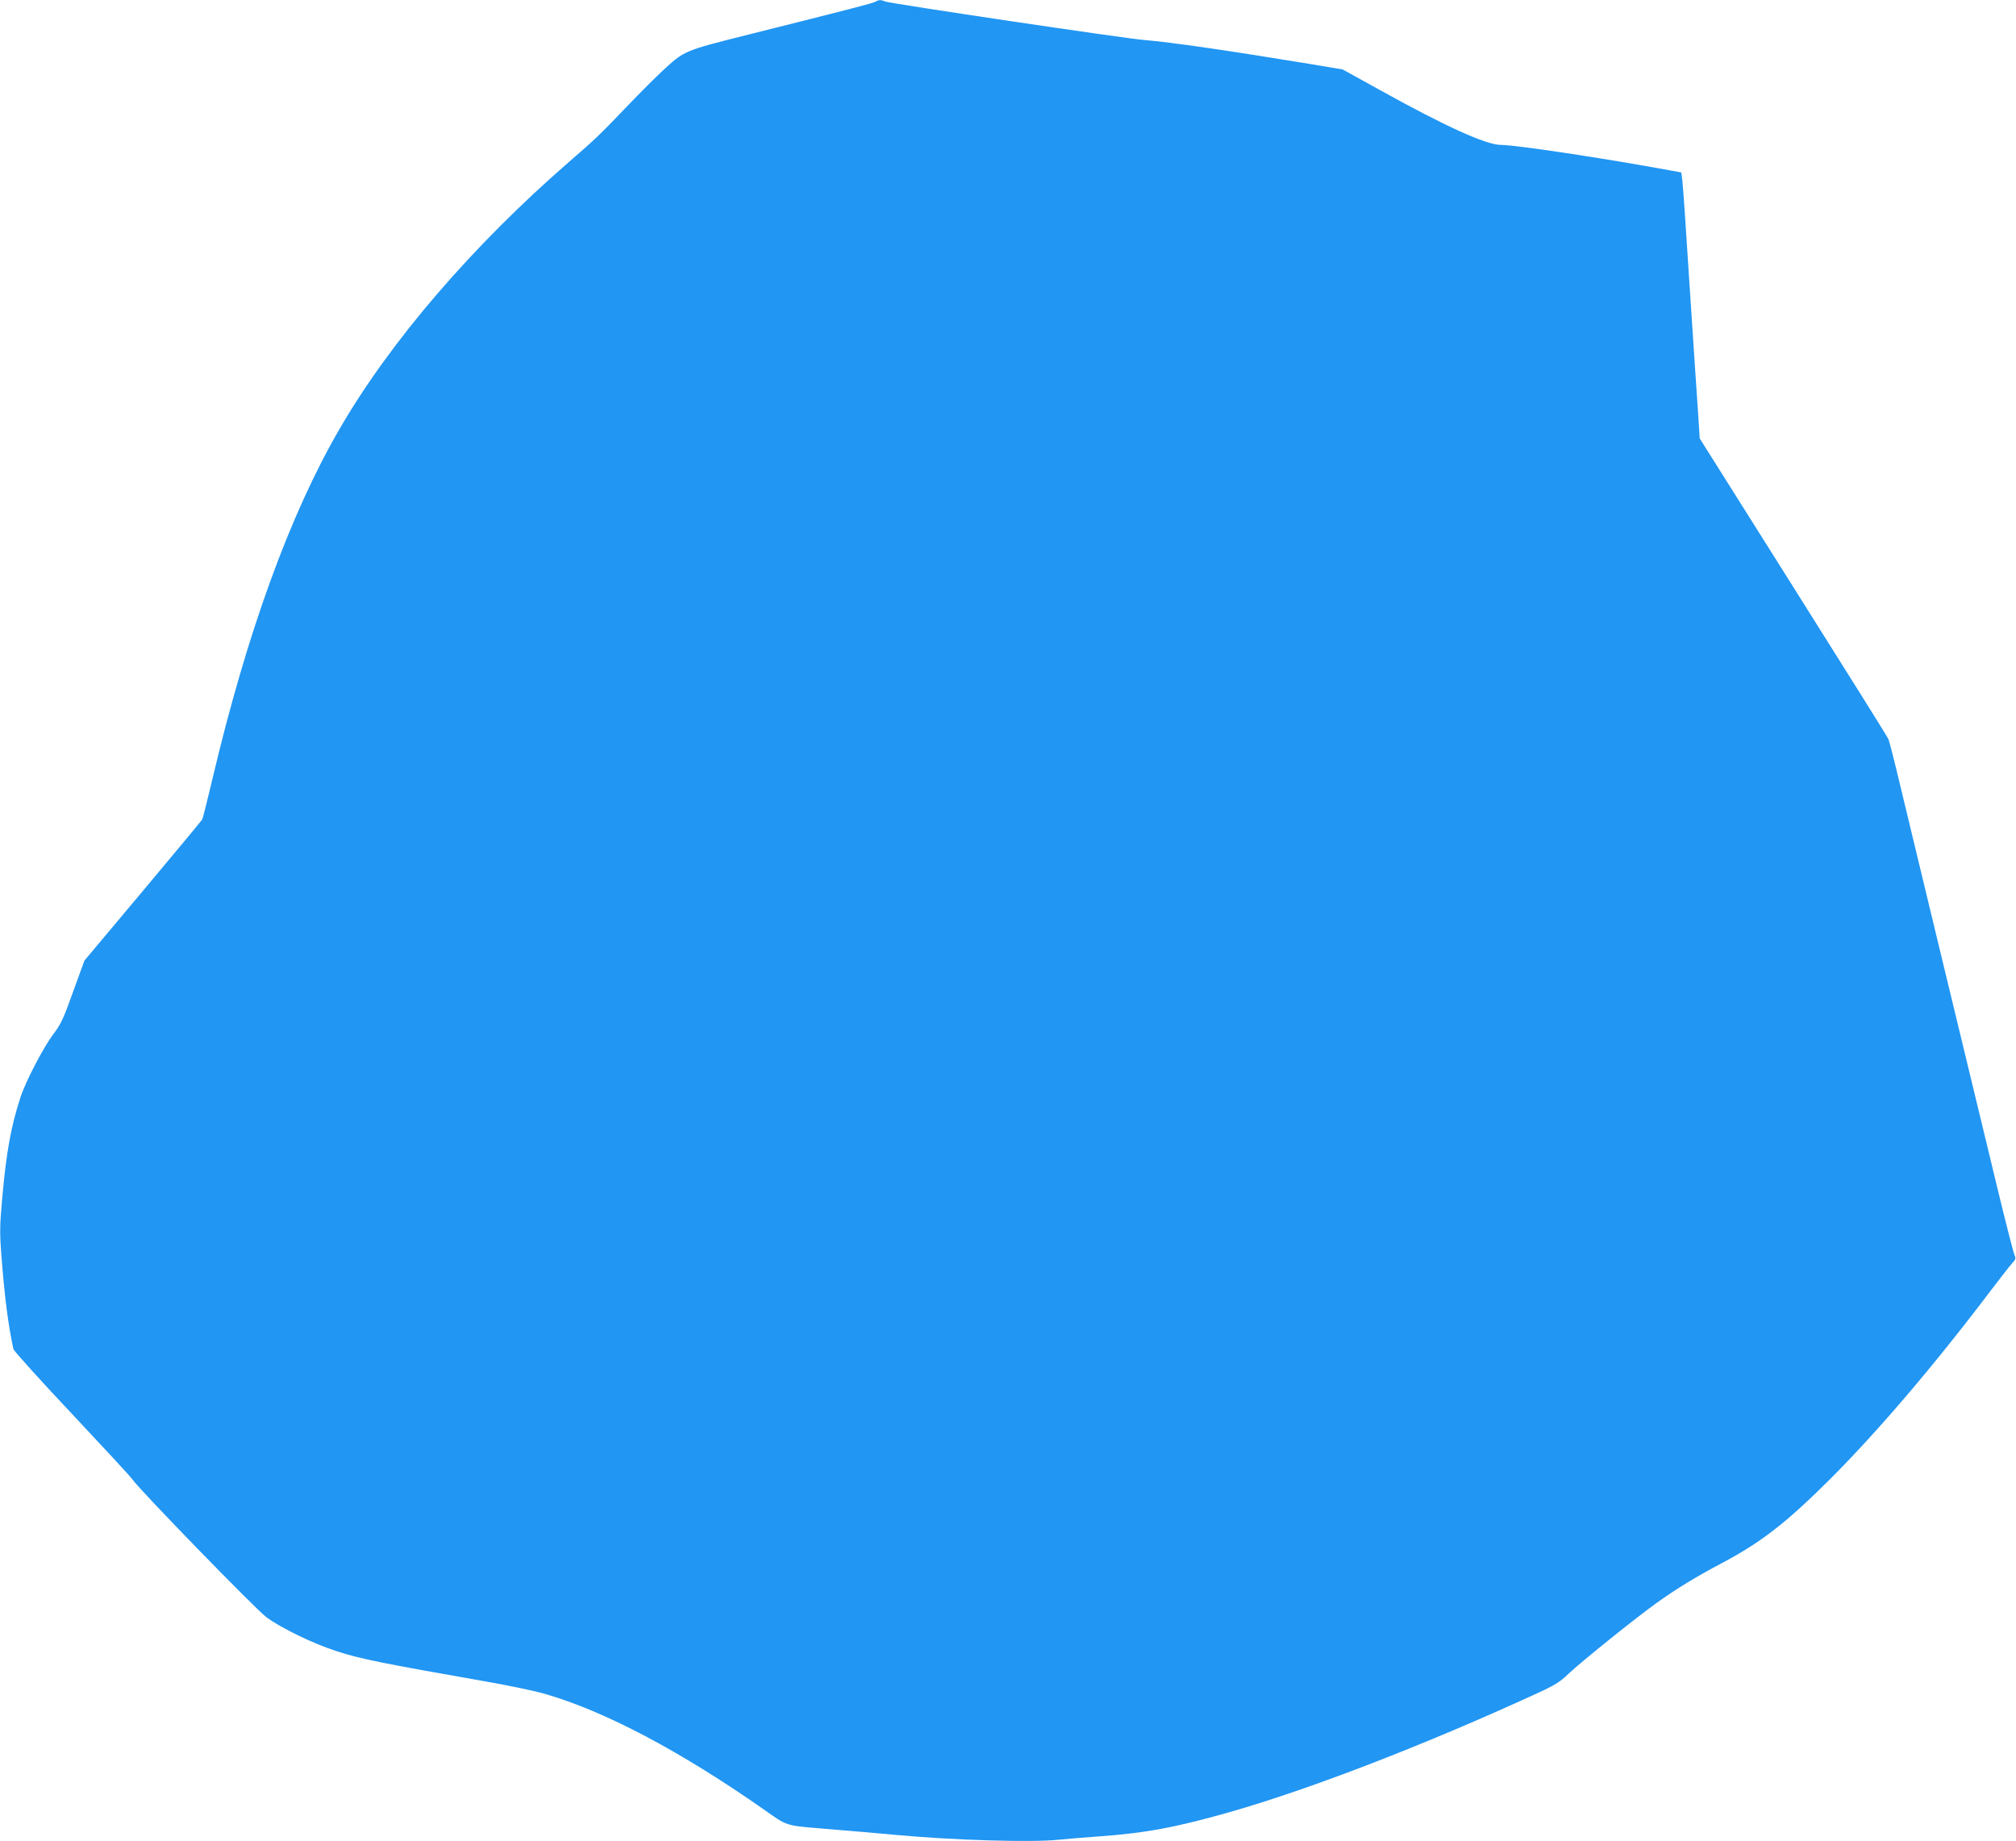
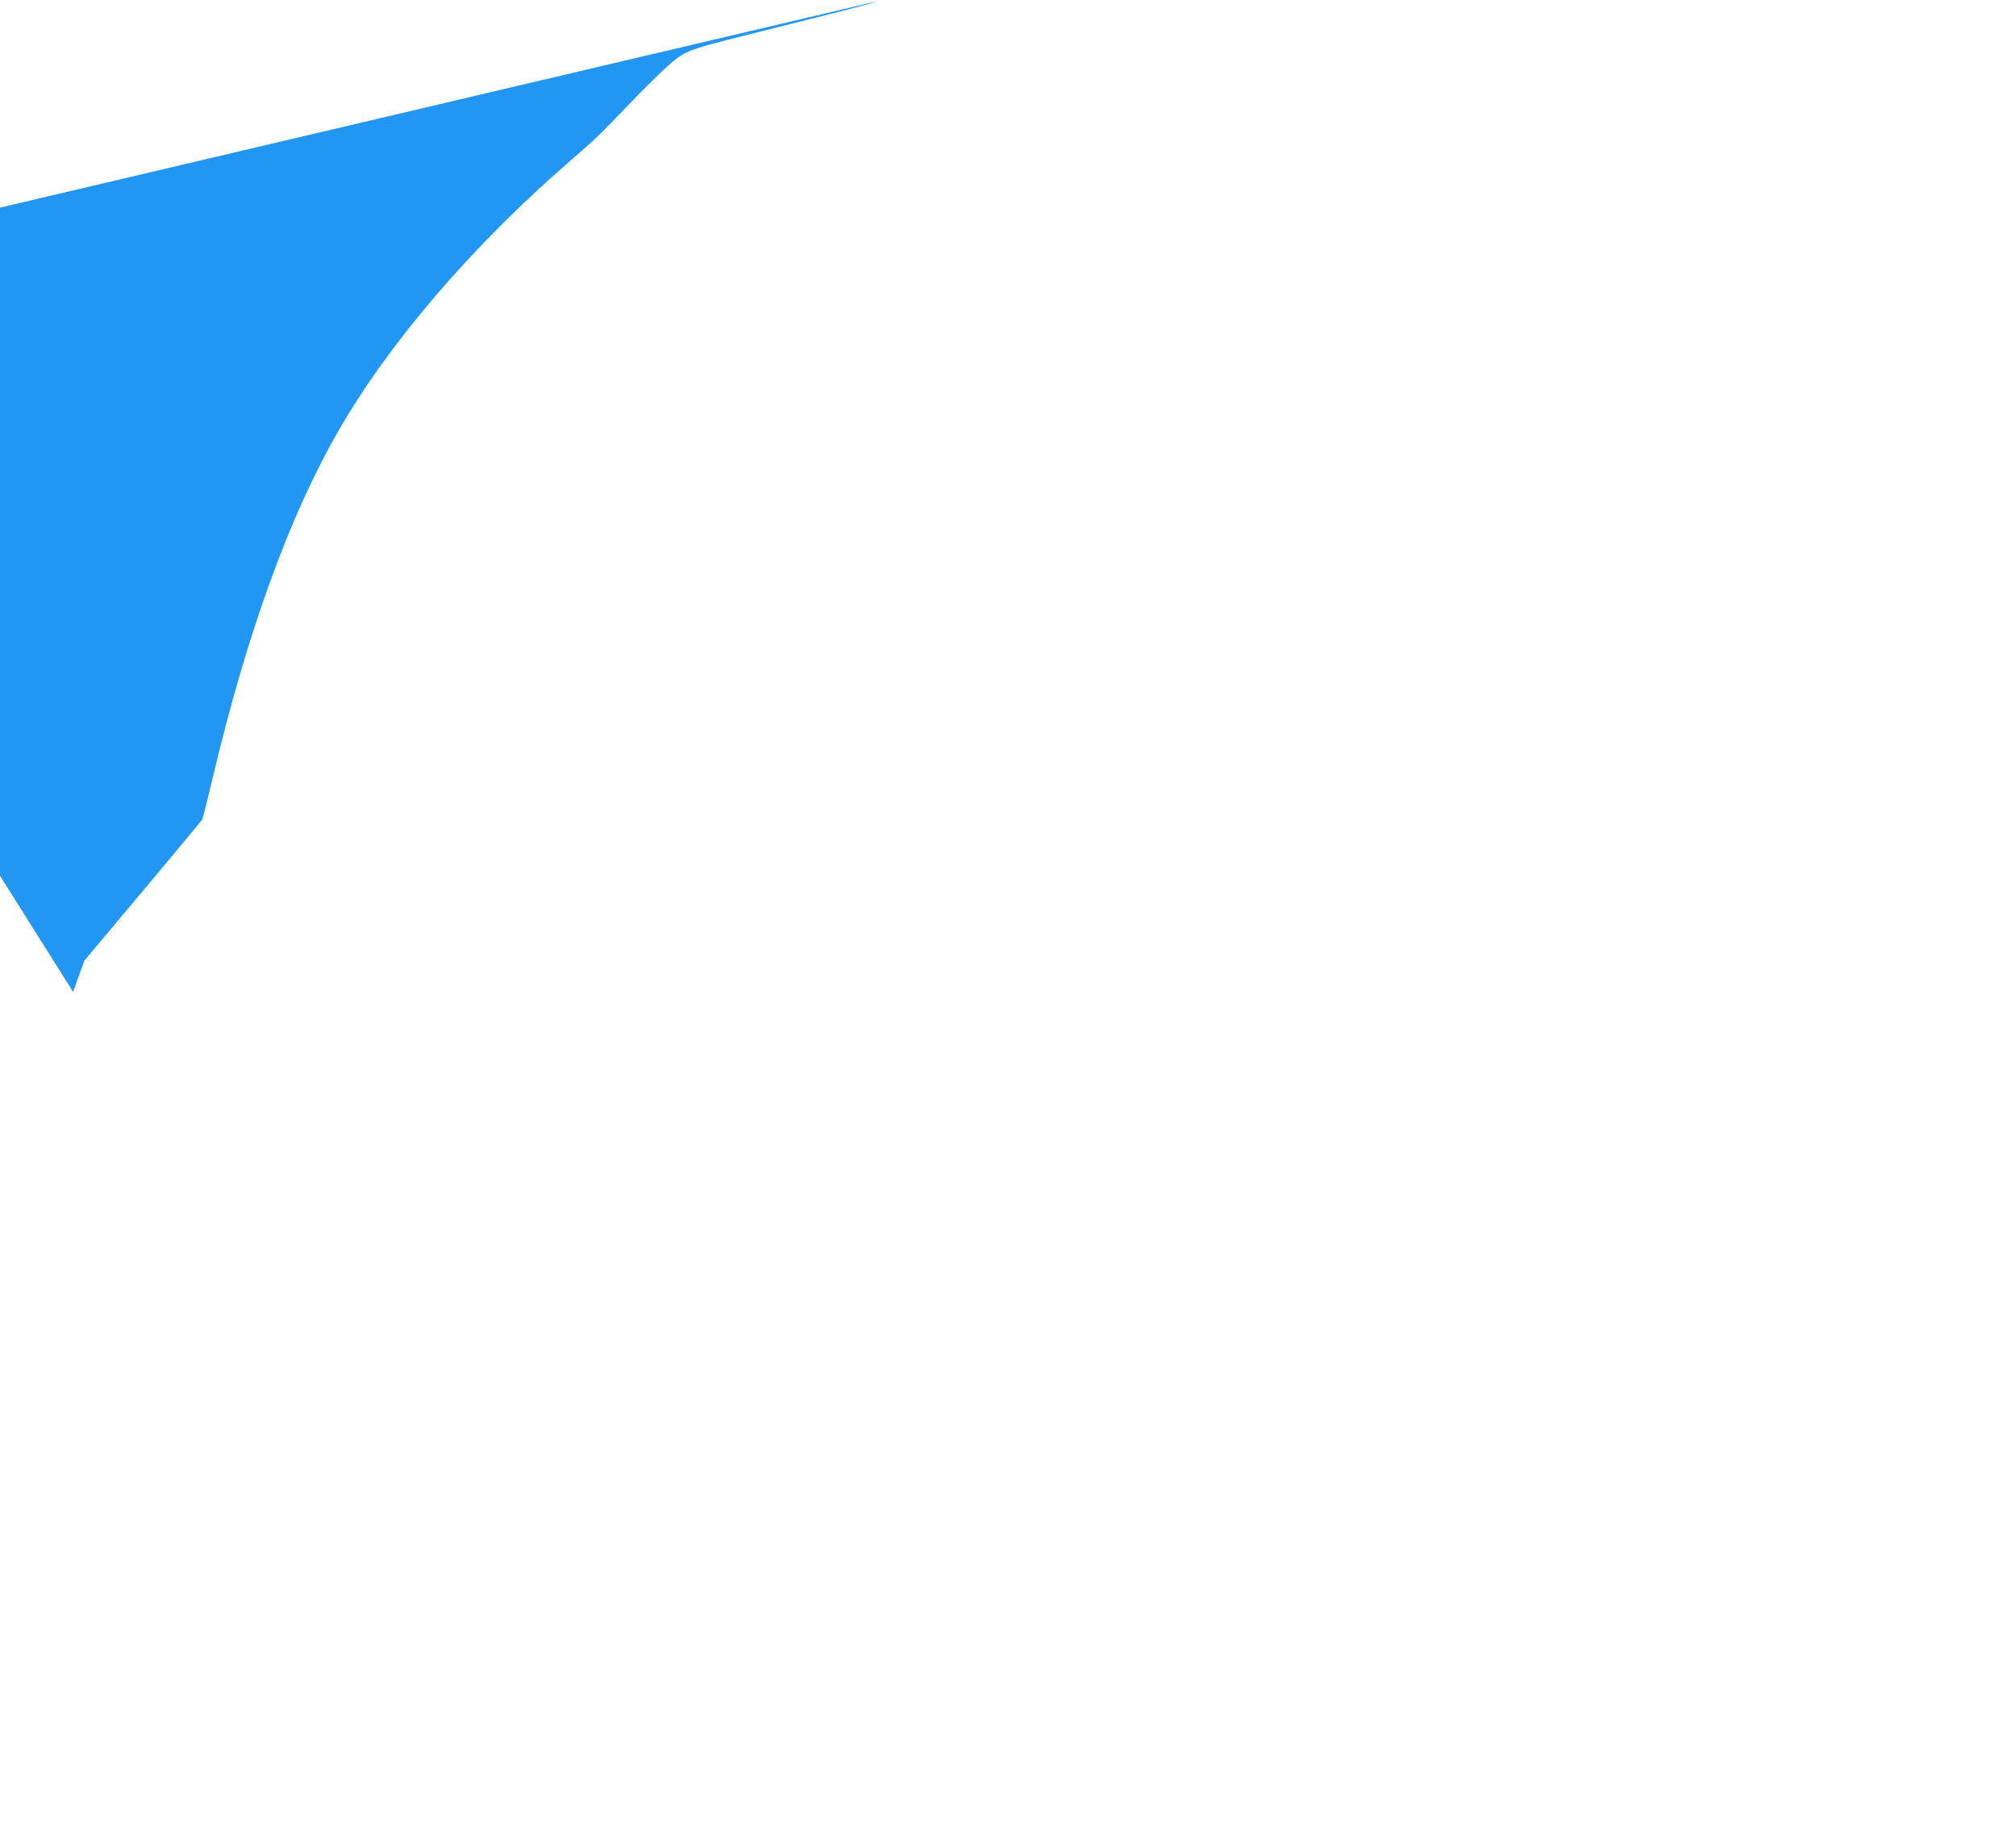
<svg xmlns="http://www.w3.org/2000/svg" version="1.0" width="1280pt" height="1169pt" viewBox="0 0 1280 1169" preserveAspectRatio="xMidYMid meet">
  <g transform="translate(0,1169) scale(0.1,-0.1)" fill="#2196f3" stroke="none">
-     <path d="M5560 11680 c-15 -10 -152 -45 -810 -210 -410 -103 -404 -101 -545 -231 -44 -41 -140 -137 -214 -214 -174 -182 -209 -217 -376 -361 -614 -533 -1137 -1141 -1460 -1699 -315 -543 -586 -1290 -805 -2216 -32 -136 -62 -254 -66 -262 -5 -8 -175 -213 -378 -455 l-370 -441 -72 -198 c-62 -174 -78 -207 -128 -273 -61 -81 -173 -296 -206 -397 -61 -188 -90 -349 -116 -641 -16 -179 -16 -222 -5 -365 21 -271 42 -430 76 -593 3 -11 169 -196 371 -410 201 -214 374 -401 383 -415 36 -57 779 -821 851 -876 91 -68 296 -168 445 -216 149 -49 288 -77 943 -192 145 -25 317 -61 382 -80 380 -109 863 -365 1390 -734 150 -106 135 -101 370 -121 206 -17 338 -28 465 -40 363 -34 870 -49 1035 -31 52 5 167 15 255 21 299 21 501 59 855 161 505 146 1222 423 1919 743 123 56 154 75 210 129 79 75 428 356 560 450 127 91 248 165 413 252 252 134 409 256 689 535 299 299 659 720 1018 1195 63 83 125 162 138 176 20 21 23 31 15 46 -6 10 -56 205 -111 433 -202 835 -594 2458 -642 2660 -22 91 -44 175 -49 187 -5 13 -277 447 -604 966 l-594 943 -11 169 c-6 93 -16 232 -21 309 -28 426 -33 497 -61 926 -6 96 -14 200 -17 230 l-7 55 -65 12 c-417 77 -987 163 -1081 163 -93 0 -353 118 -769 349 l-235 130 -215 36 c-498 82 -882 138 -1045 151 -112 8 -1615 232 -1643 244 -28 12 -42 12 -62 0z" />
+     <path d="M5560 11680 c-15 -10 -152 -45 -810 -210 -410 -103 -404 -101 -545 -231 -44 -41 -140 -137 -214 -214 -174 -182 -209 -217 -376 -361 -614 -533 -1137 -1141 -1460 -1699 -315 -543 -586 -1290 -805 -2216 -32 -136 -62 -254 -66 -262 -5 -8 -175 -213 -378 -455 l-370 -441 -72 -198 l-594 943 -11 169 c-6 93 -16 232 -21 309 -28 426 -33 497 -61 926 -6 96 -14 200 -17 230 l-7 55 -65 12 c-417 77 -987 163 -1081 163 -93 0 -353 118 -769 349 l-235 130 -215 36 c-498 82 -882 138 -1045 151 -112 8 -1615 232 -1643 244 -28 12 -42 12 -62 0z" />
  </g>
</svg>